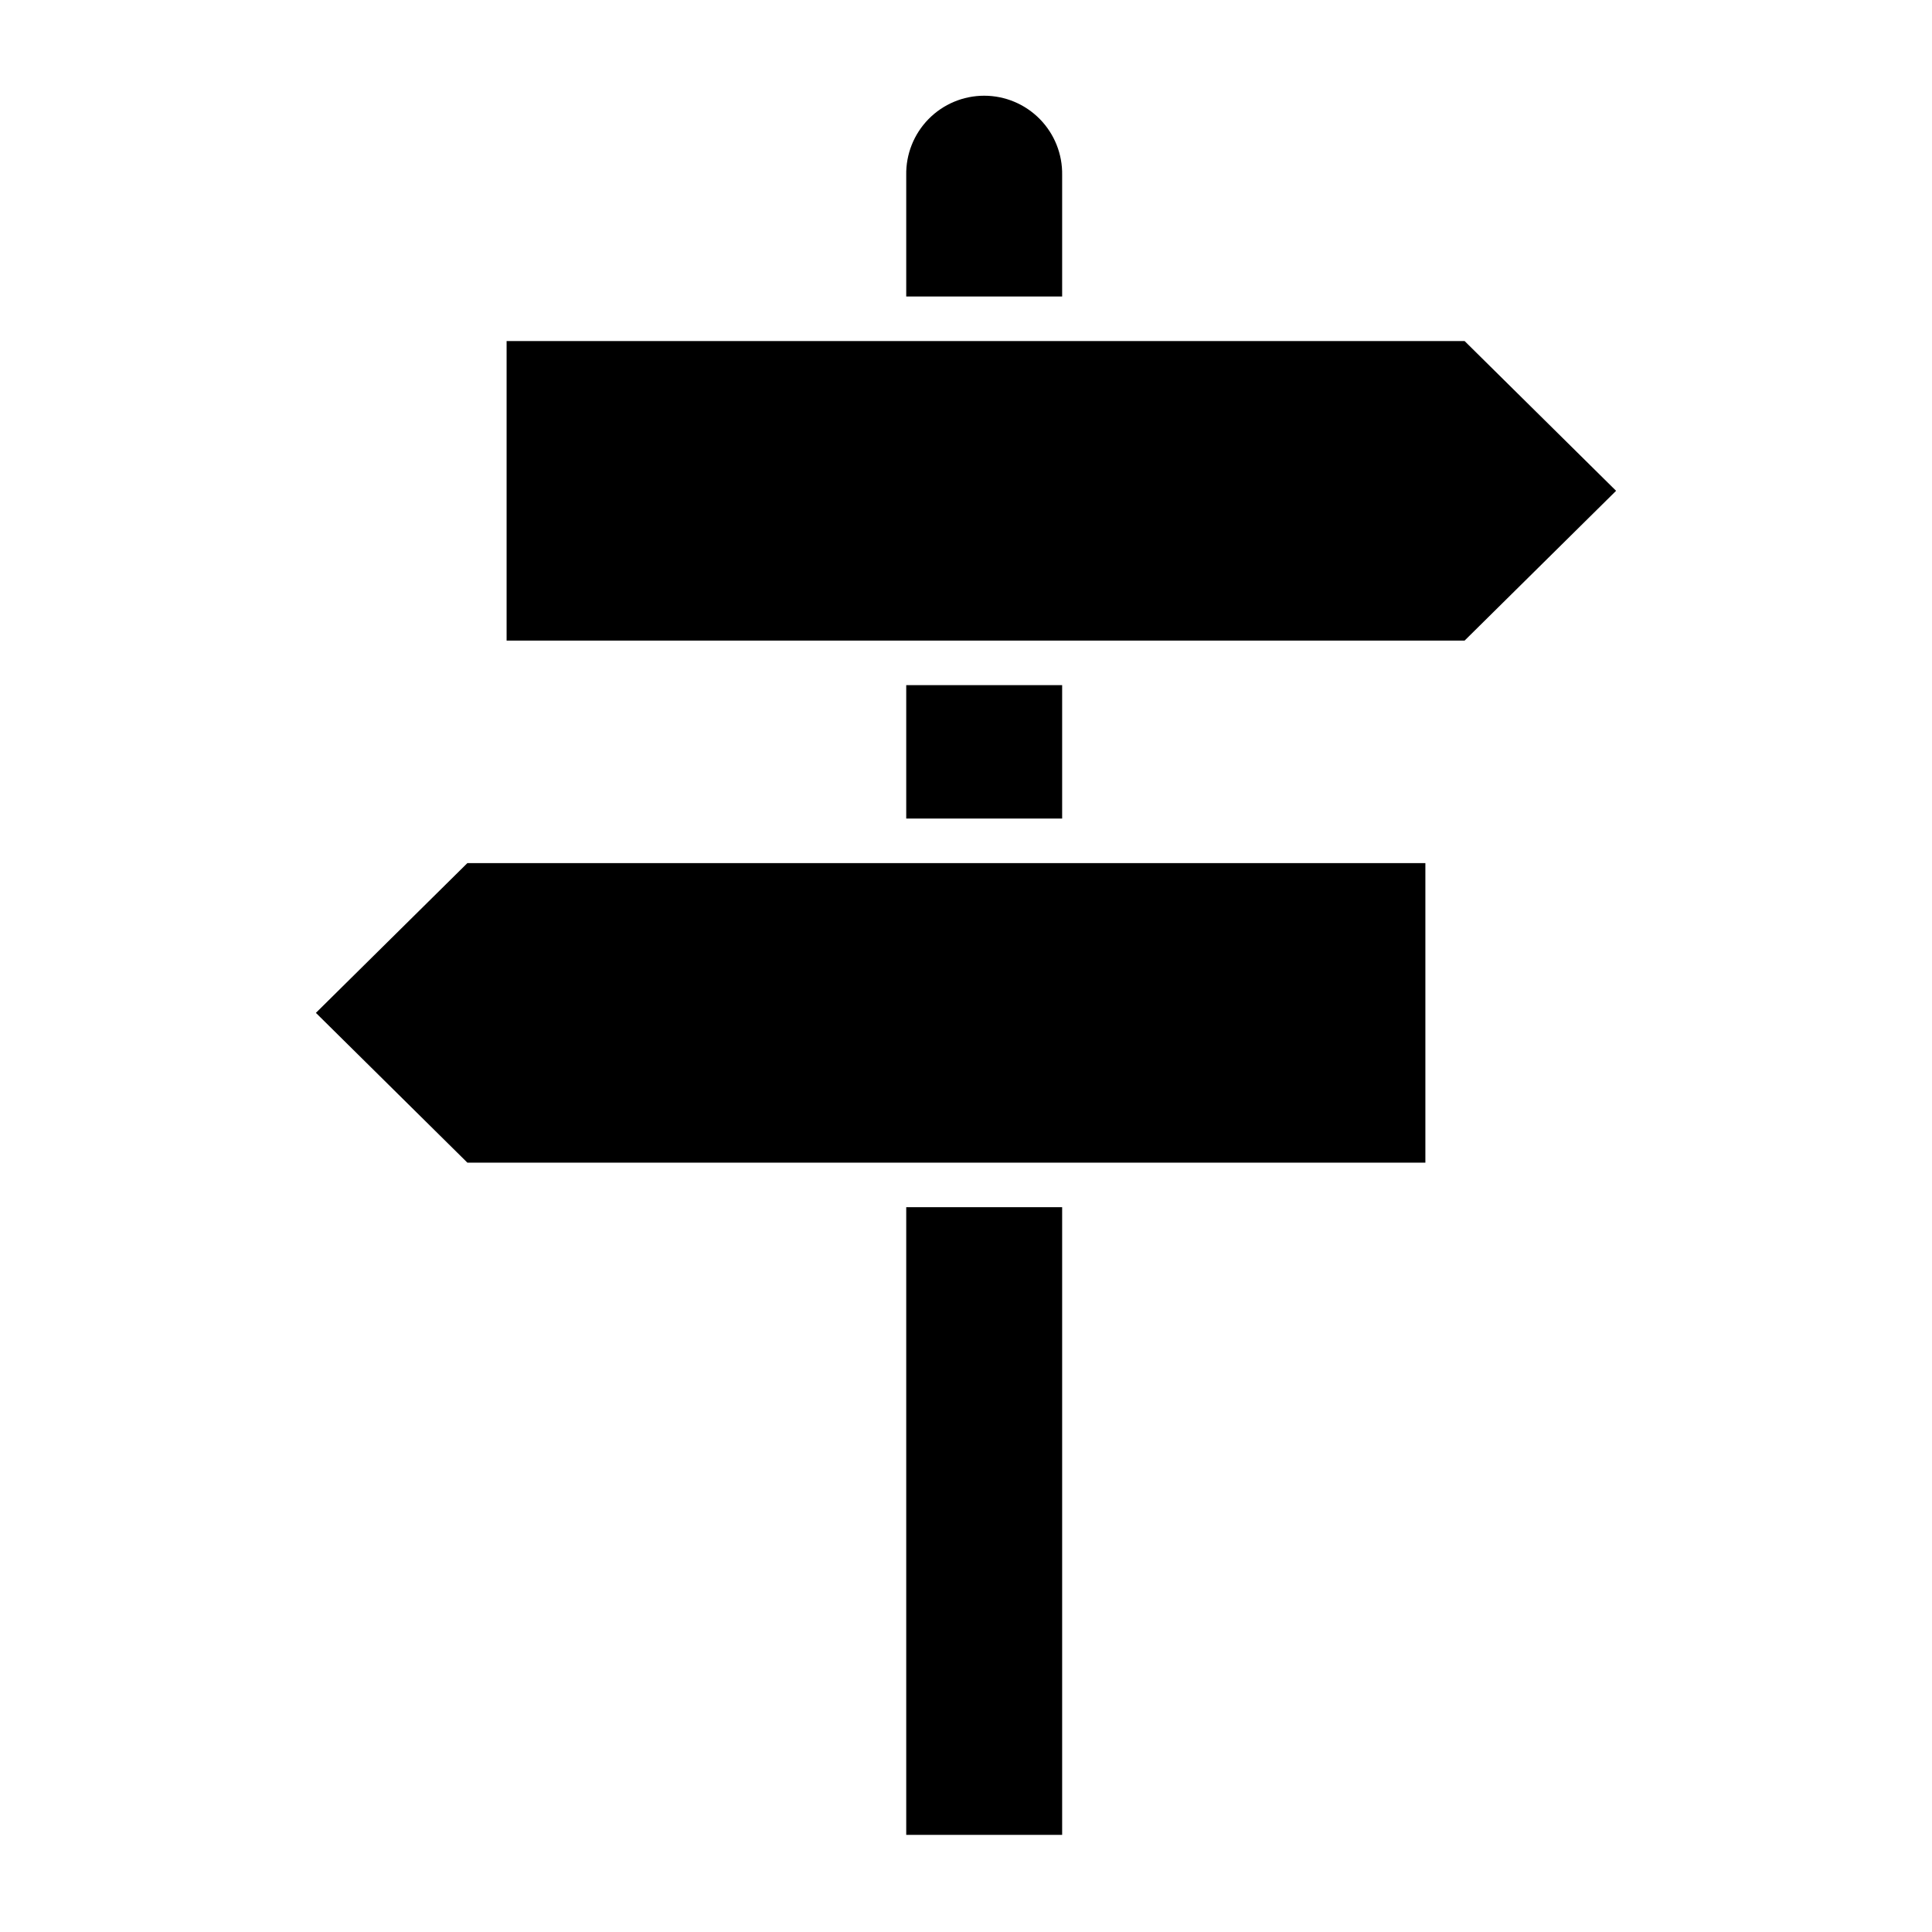
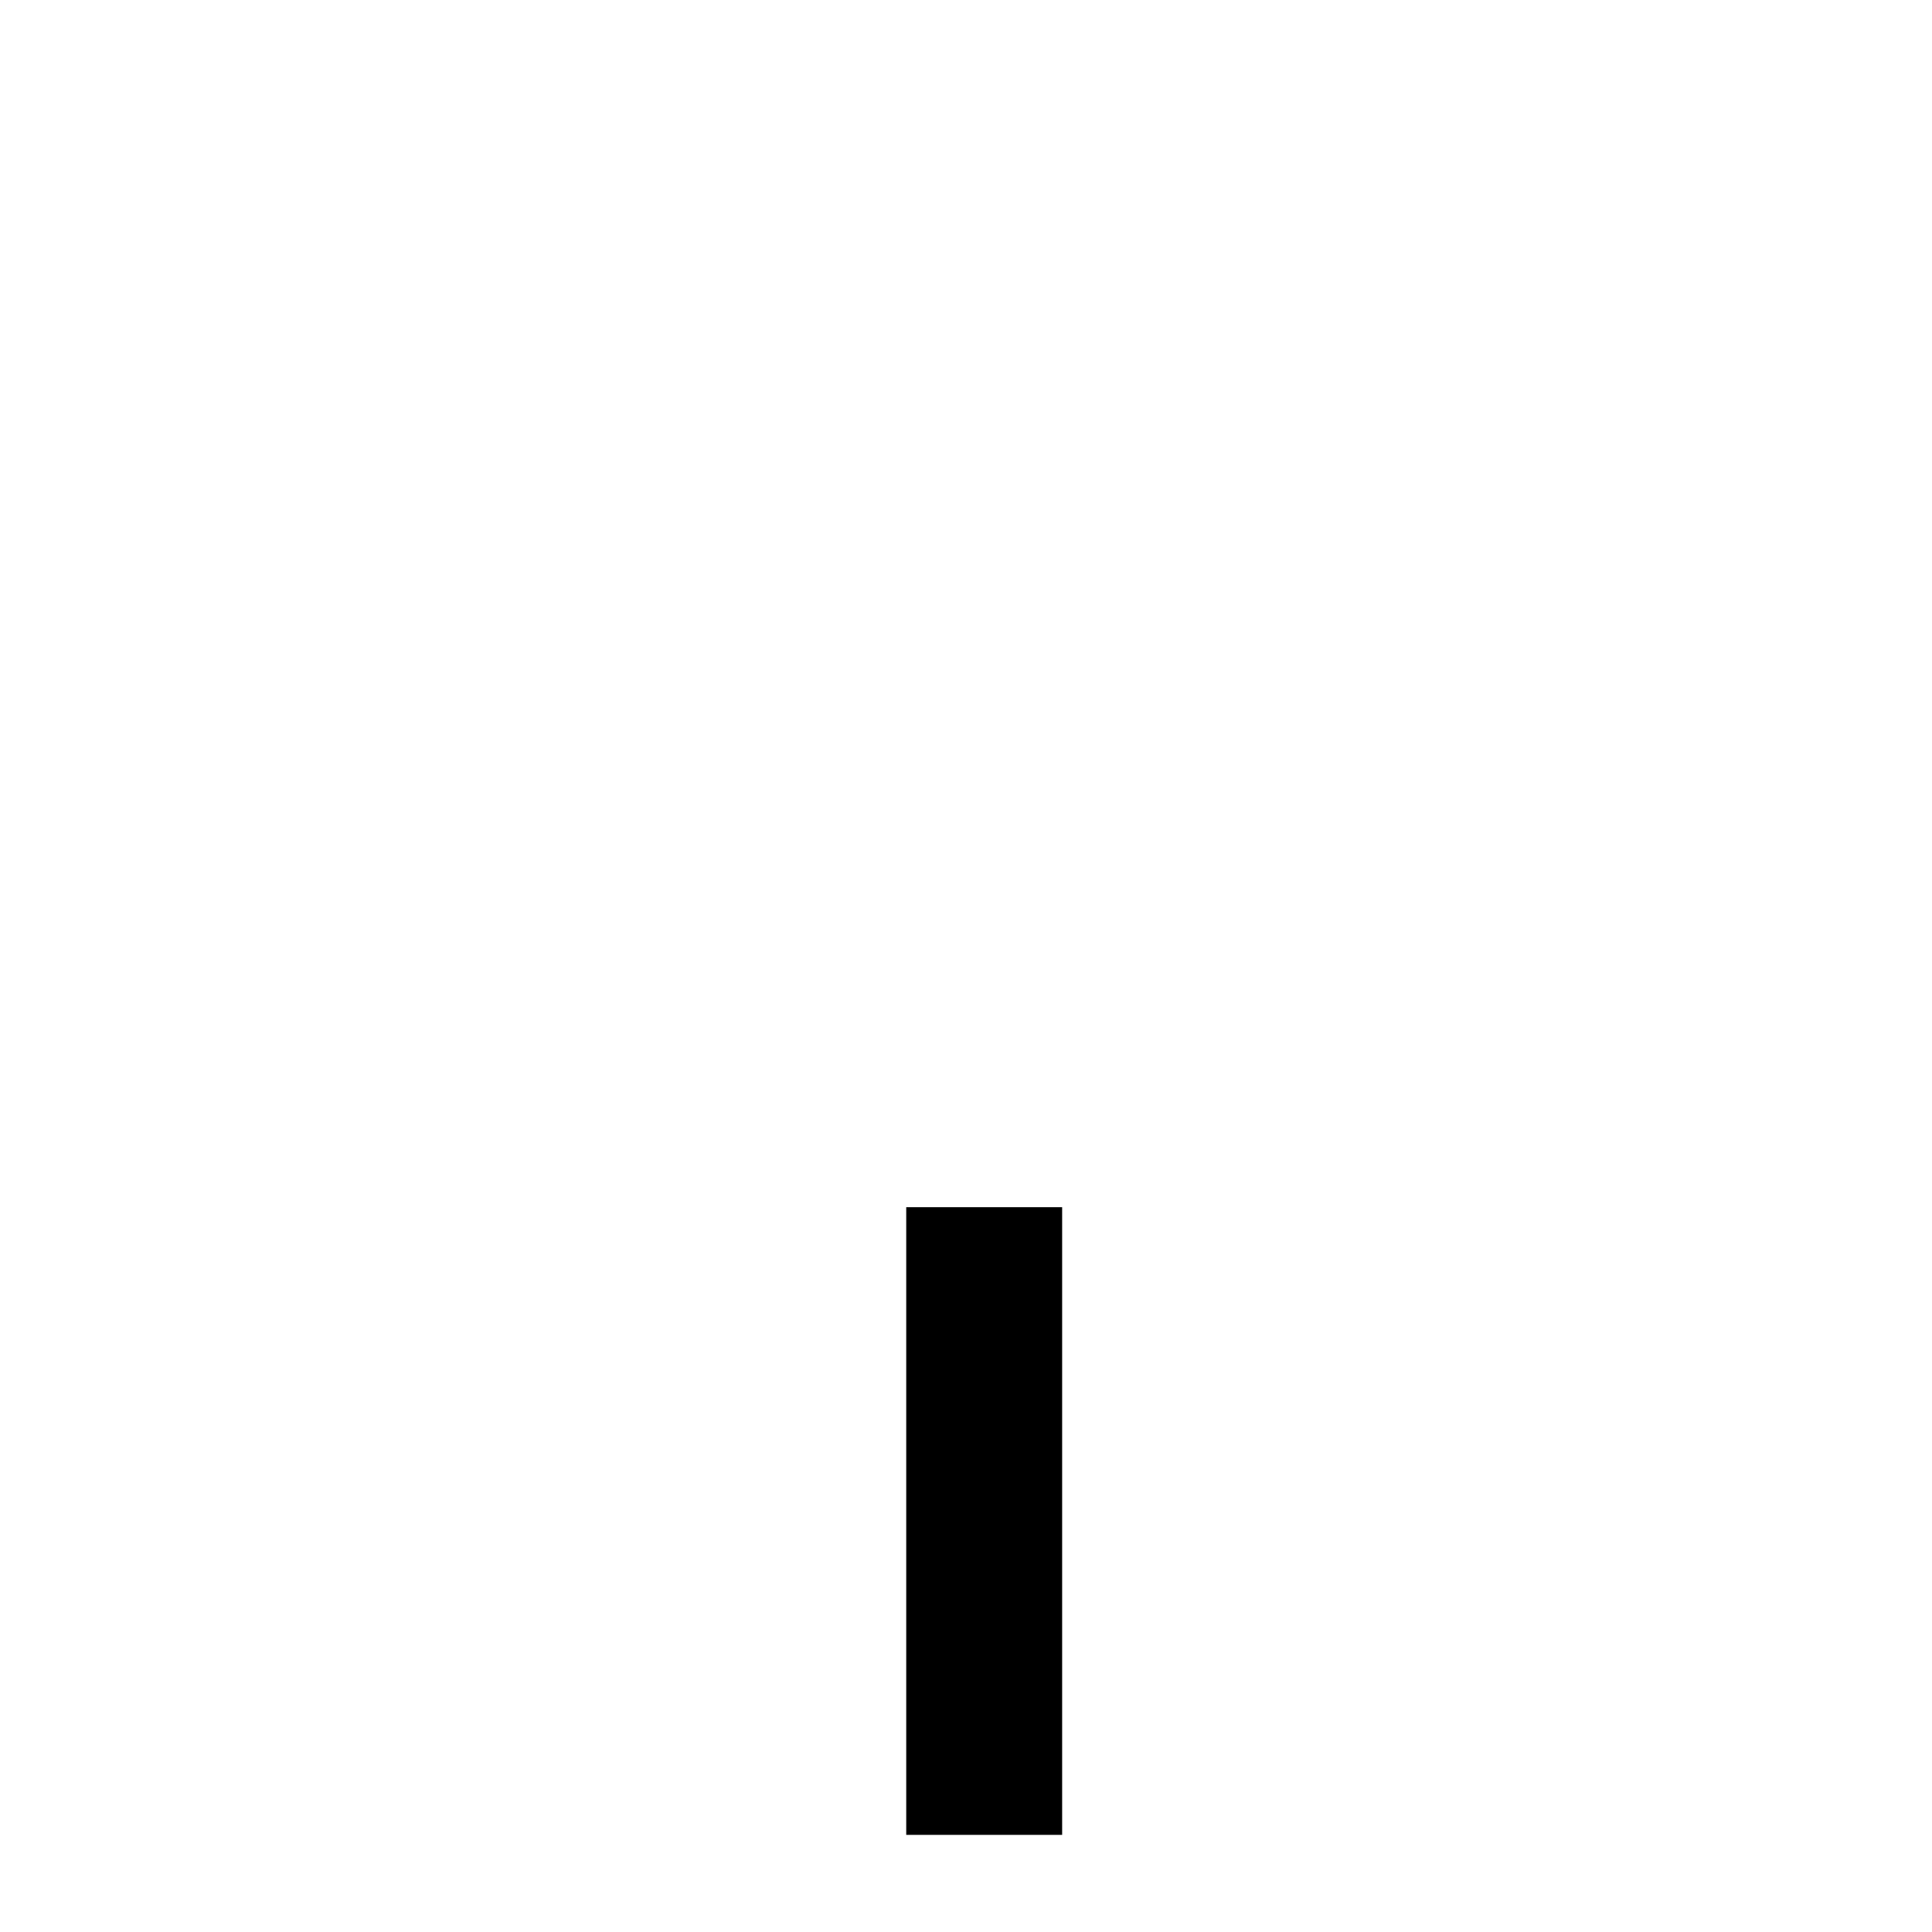
<svg xmlns="http://www.w3.org/2000/svg" fill="#000000" width="800px" height="800px" version="1.1" viewBox="144 144 512 512">
  <g>
-     <path d="m572.28 274.07-40.145-39.688h-253.88v79.379h253.88z" />
-     <path d="m521.74 372.73h-253.88l-40.145 39.691 40.145 39.691h253.88z" />
-     <path d="m384.16 190.41v32.164h41.32v-32.164c0.102-5.547-2.031-10.898-5.918-14.855-3.883-3.957-9.195-6.188-14.742-6.188s-10.859 2.231-14.746 6.188c-3.883 3.957-6.016 9.309-5.914 14.855z" />
    <path d="m384.16 463.92h41.32v166.34h-41.32z" />
-     <path d="m384.16 325.57h41.32v35.355h-41.32z" />
  </g>
</svg>